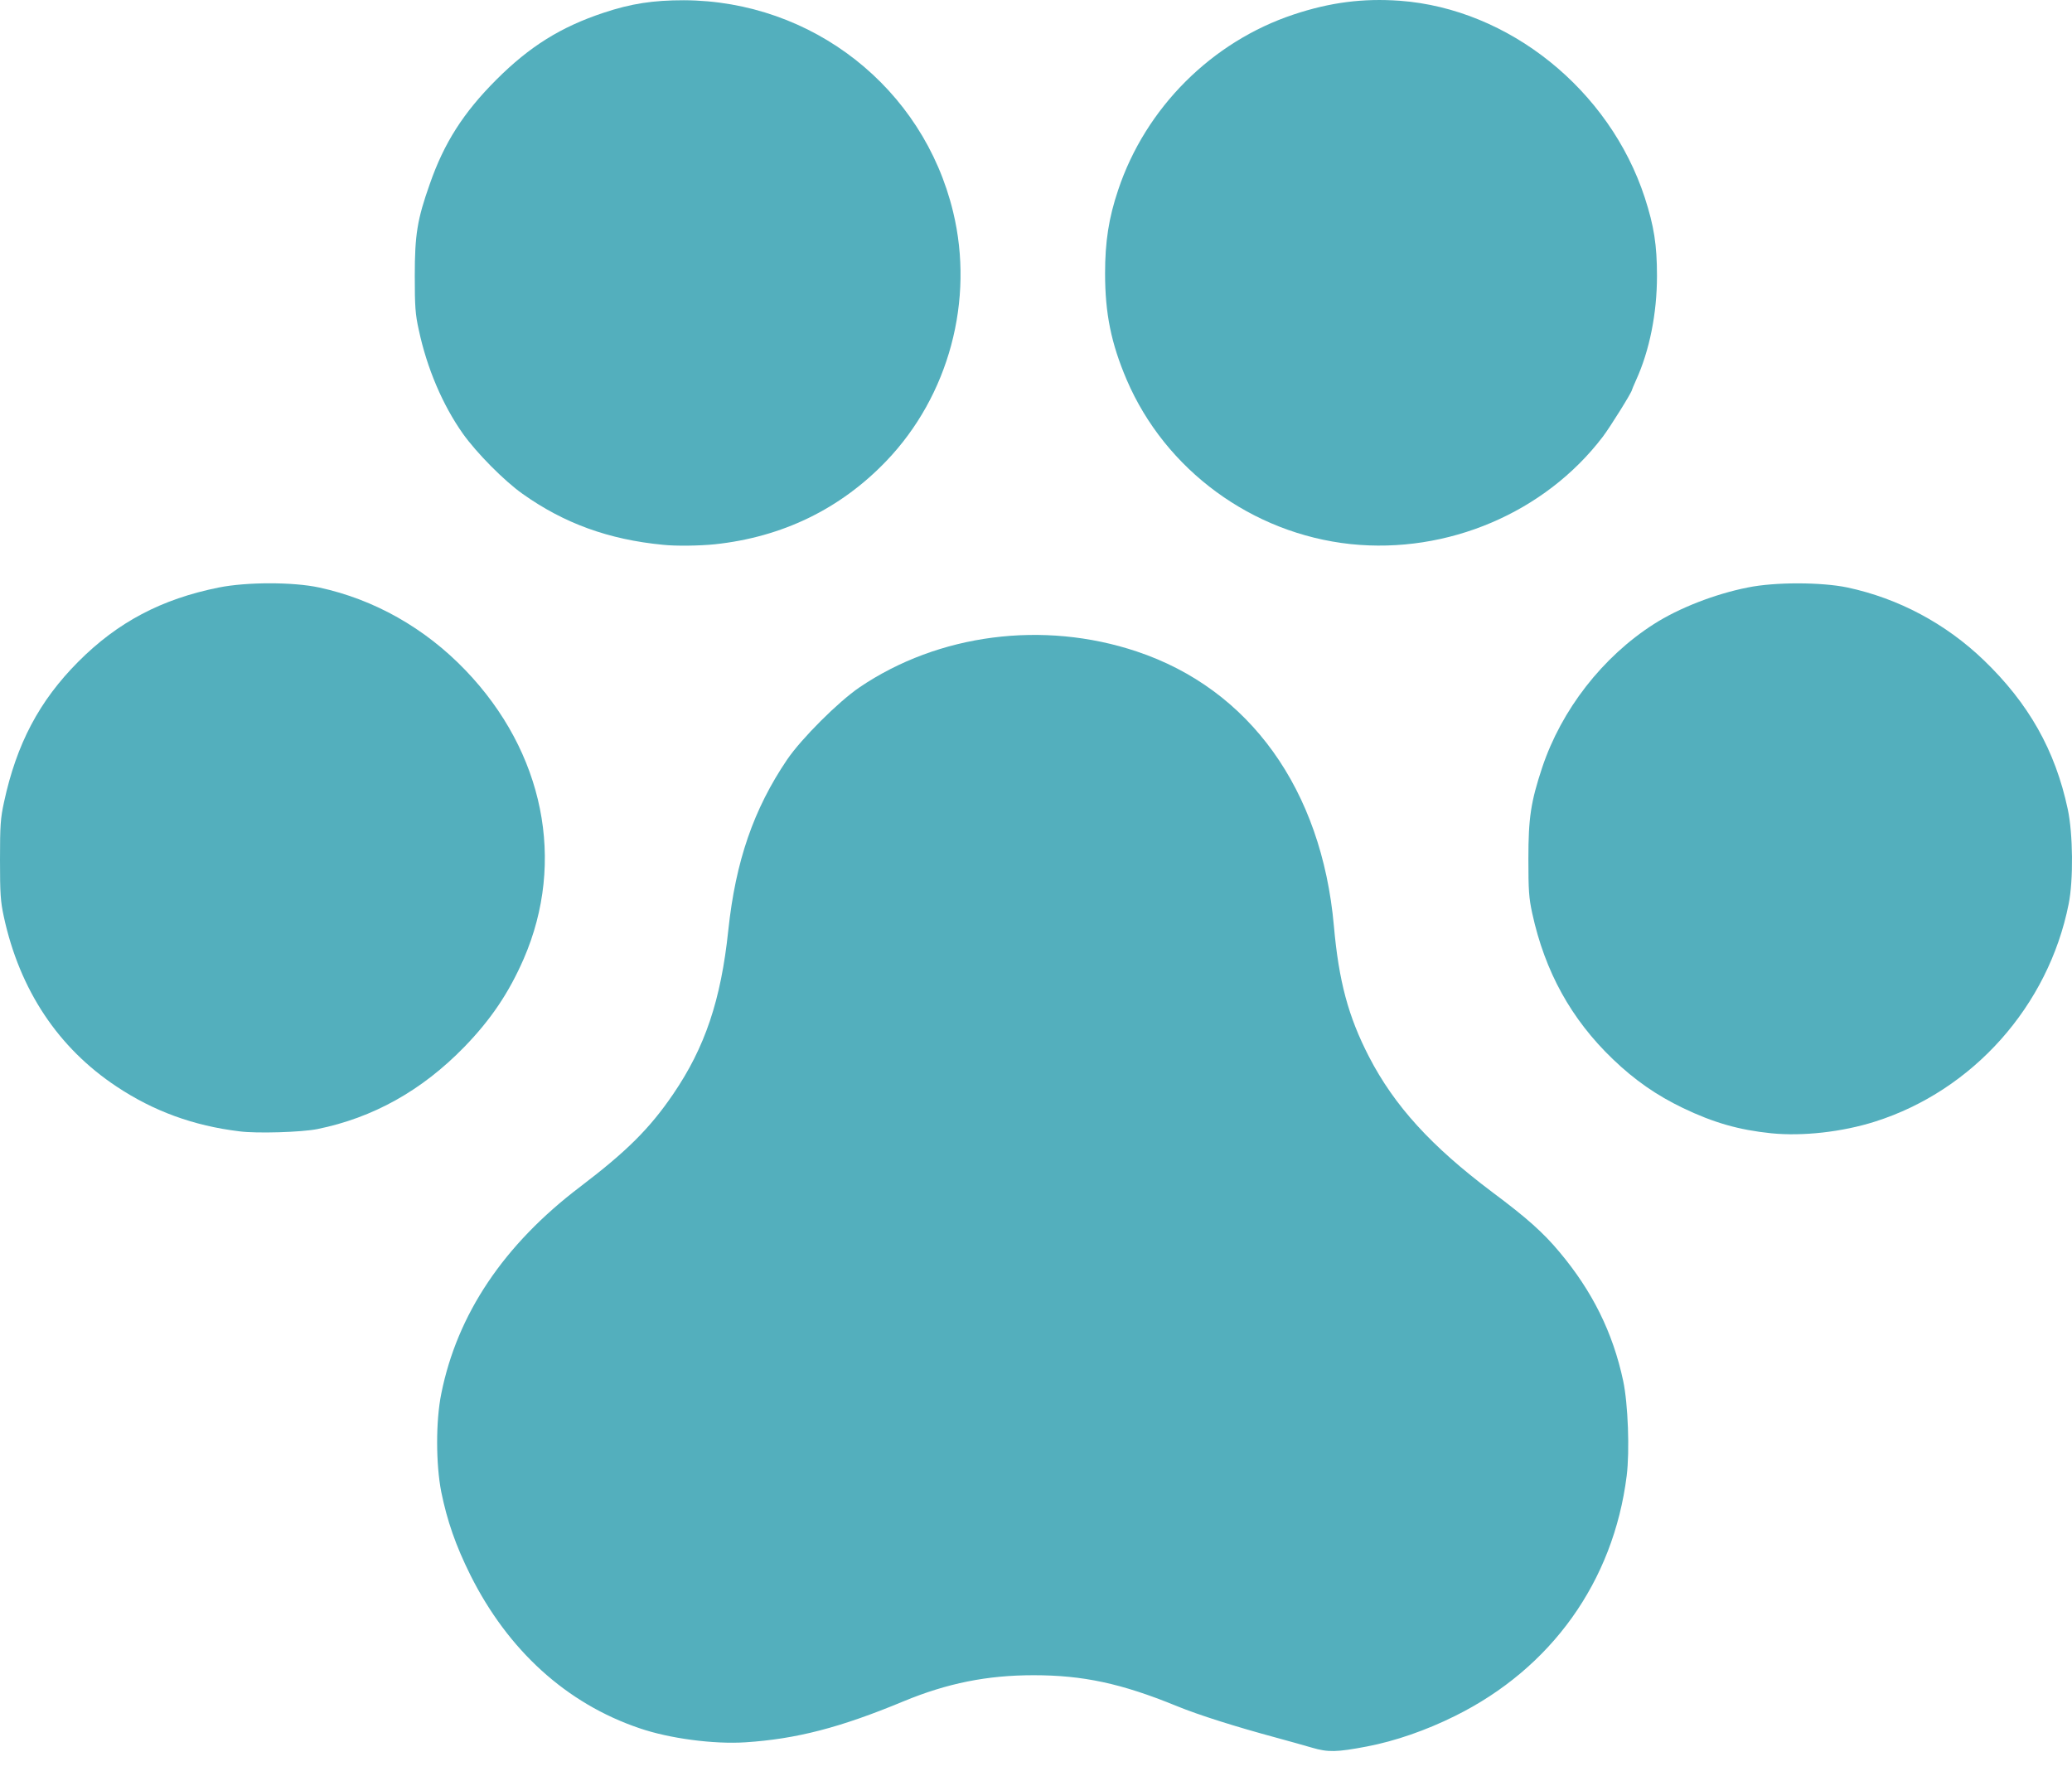
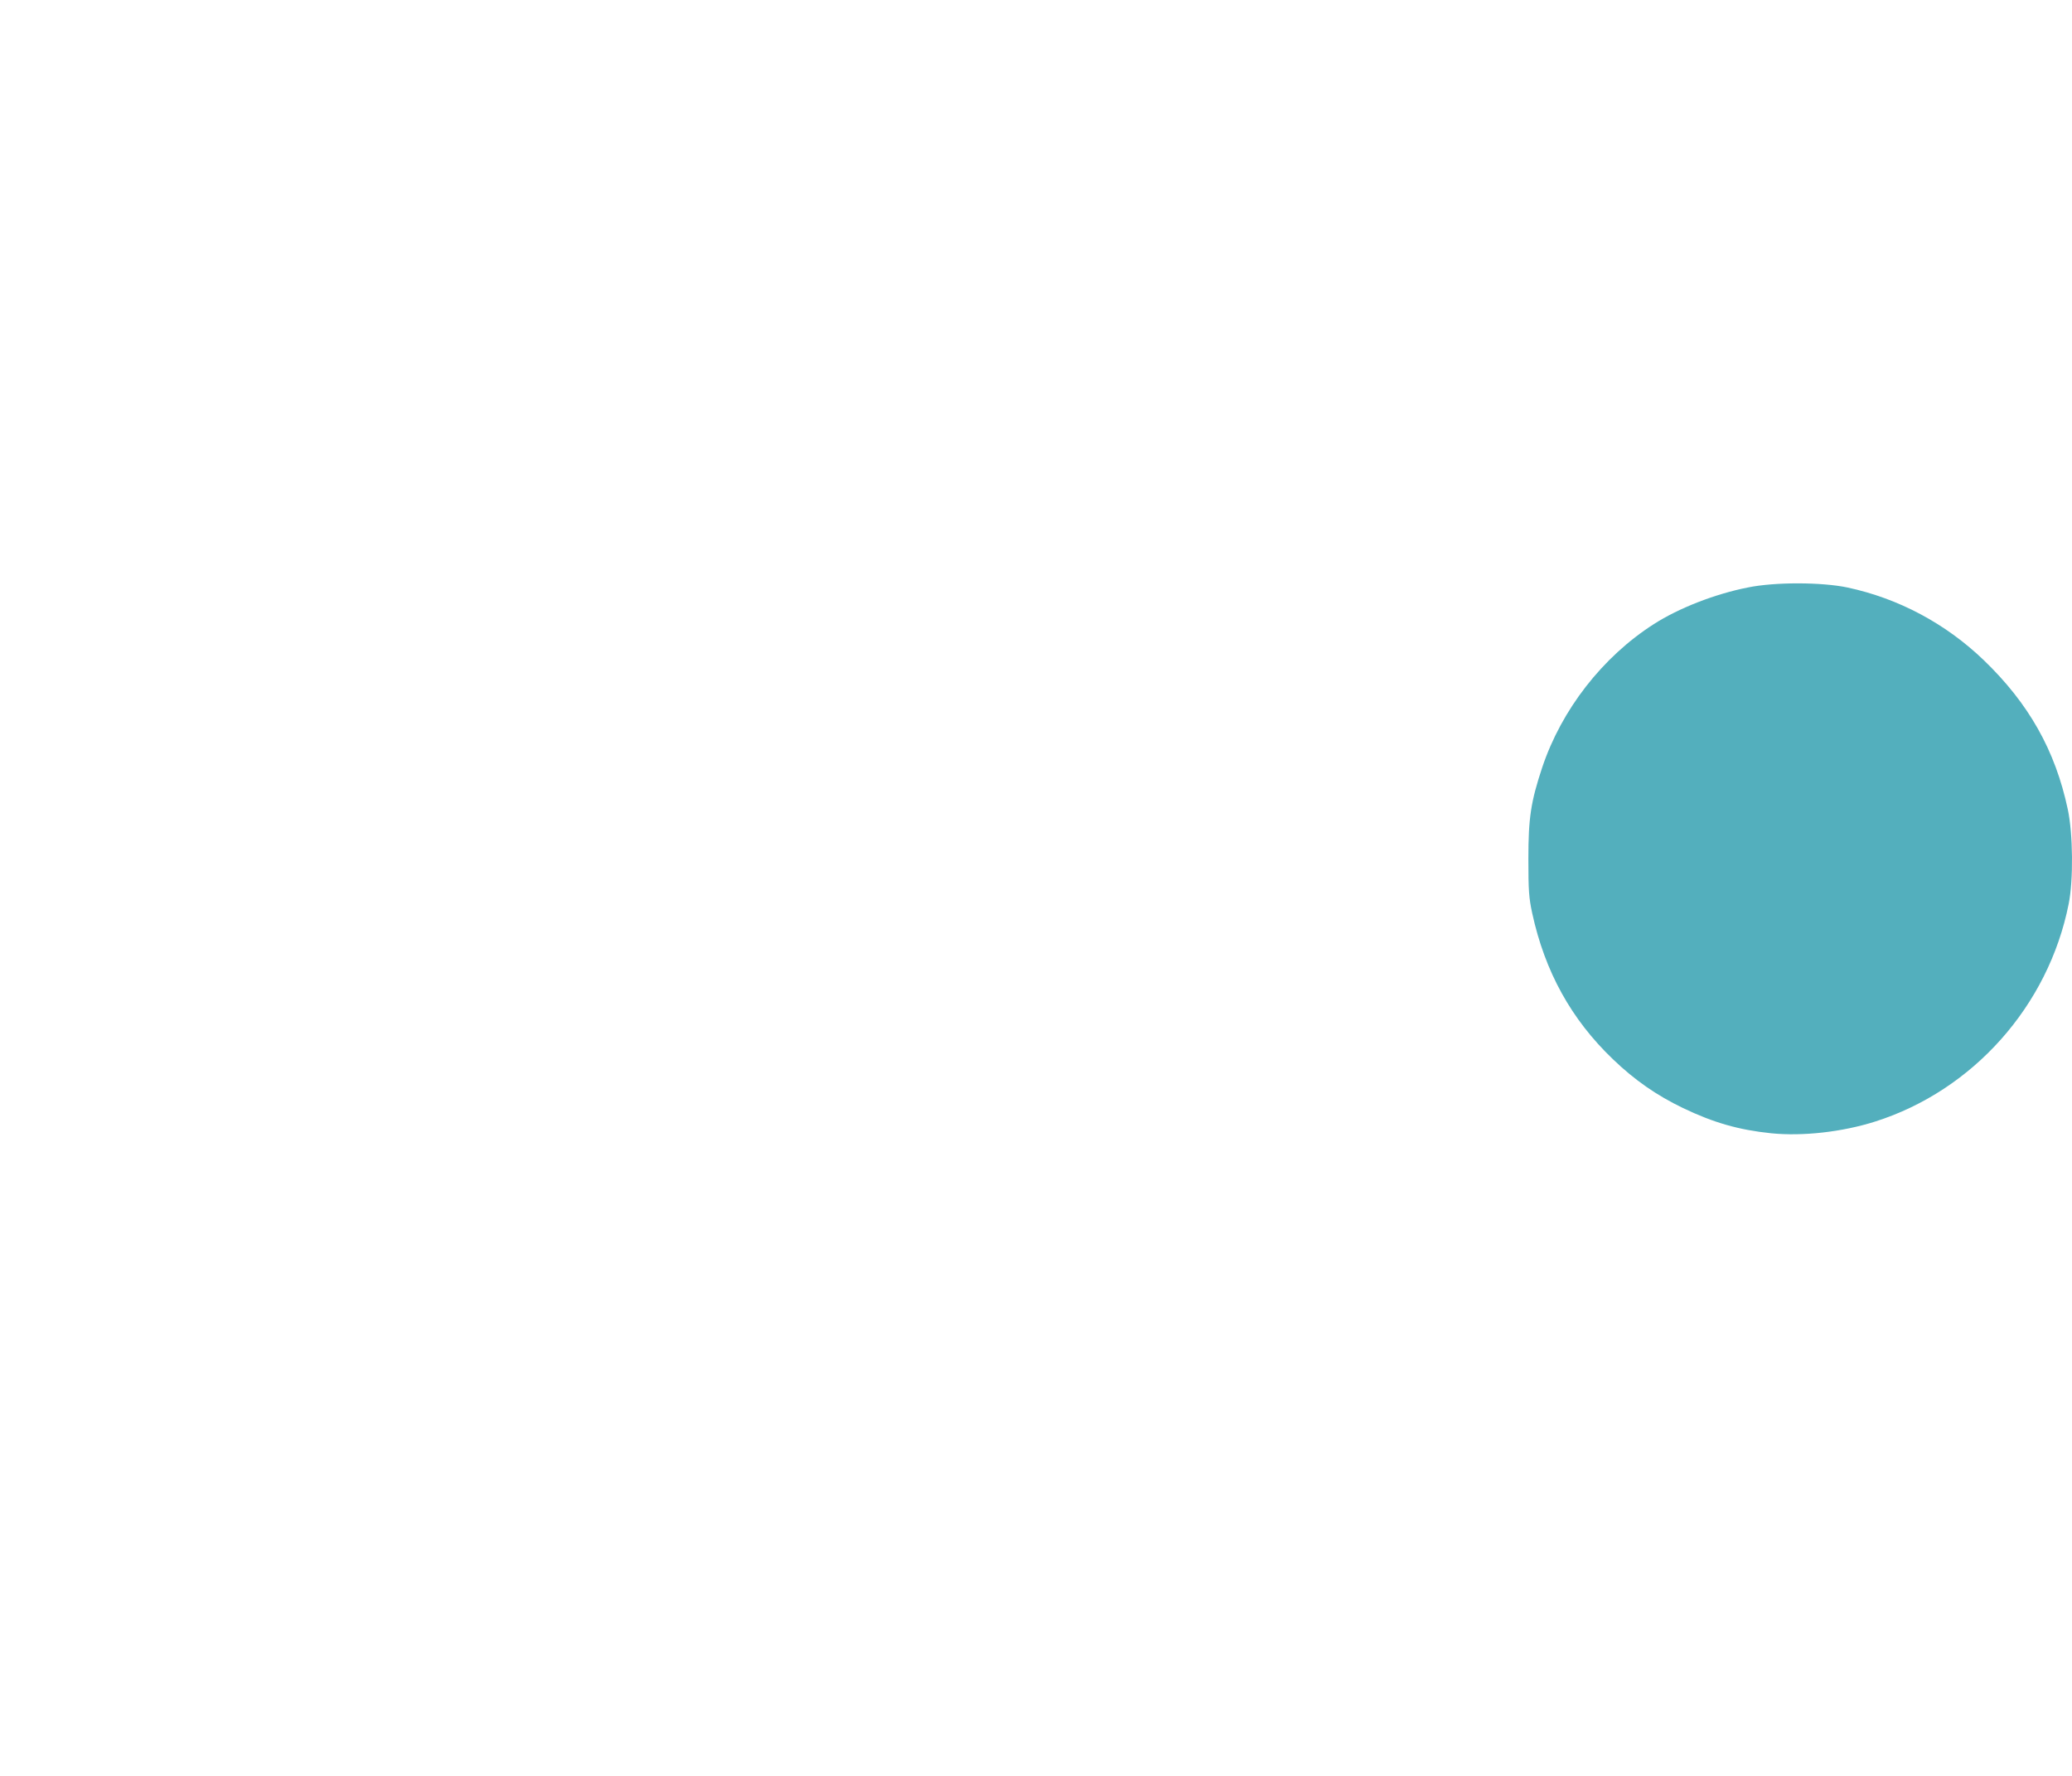
<svg xmlns="http://www.w3.org/2000/svg" width="77" height="66" viewBox="0 0 77 66" fill="none">
-   <path d="M48.761 64.953C48.476 64.869 47.893 64.707 47.465 64.59C45.931 64.176 44.551 63.742 43.716 63.399C41.669 62.563 40.244 62.259 38.411 62.259C36.682 62.259 35.199 62.557 33.574 63.23C31.223 64.208 29.591 64.629 27.706 64.752C26.527 64.83 24.869 64.61 23.762 64.228C21.048 63.308 18.879 61.333 17.48 58.535C16.936 57.441 16.618 56.527 16.398 55.446C16.197 54.416 16.191 52.816 16.398 51.8C16.988 48.846 18.717 46.262 21.56 44.106C23.289 42.791 24.144 41.943 25.018 40.66C26.197 38.931 26.793 37.169 27.065 34.572C27.337 32.008 28.004 30.071 29.254 28.226C29.785 27.448 31.151 26.082 31.942 25.544C34.875 23.556 38.768 23.051 42.239 24.21C46.436 25.609 49.117 29.339 49.57 34.41C49.752 36.47 50.108 37.785 50.872 39.268C51.818 41.1 53.184 42.597 55.457 44.306C56.752 45.271 57.355 45.815 57.951 46.528C59.175 47.985 59.939 49.526 60.321 51.32C60.502 52.169 60.567 53.924 60.451 54.85C59.958 58.775 57.653 62 54.071 63.774C53.003 64.305 51.85 64.707 50.794 64.908C49.674 65.121 49.356 65.128 48.761 64.953Z" fill="#53AFBD" />
  <path d="M65.826 42.118C64.621 41.995 63.676 41.723 62.542 41.179C61.571 40.712 60.755 40.149 59.939 39.365C58.391 37.882 57.413 36.114 56.94 33.938C56.817 33.368 56.798 33.09 56.798 31.917C56.798 30.395 56.889 29.8 57.309 28.53C58.028 26.374 59.557 24.411 61.461 23.194C62.38 22.604 63.734 22.073 64.952 21.834C65.962 21.626 67.698 21.633 68.656 21.834C70.56 22.242 72.302 23.174 73.714 24.528C75.391 26.14 76.376 27.883 76.842 30.072C77.037 30.972 77.056 32.714 76.875 33.601C76.123 37.383 73.319 40.531 69.679 41.684C68.455 42.072 66.992 42.234 65.826 42.118Z" fill="#53AFBD" />
-   <path d="M8.899 42.046C7.189 41.839 5.706 41.295 4.333 40.382C2.163 38.944 0.732 36.794 0.142 34.068C0.019 33.498 -1.52588e-05 33.213 -1.52588e-05 31.95C-1.52588e-05 30.68 0.019 30.408 0.149 29.813C0.615 27.649 1.457 26.05 2.908 24.593C4.372 23.122 6.004 22.261 8.134 21.834C9.171 21.626 10.9 21.626 11.858 21.834C13.905 22.274 15.796 23.343 17.298 24.91C20.213 27.947 21.035 32.008 19.462 35.635C18.911 36.898 18.244 37.889 17.259 38.905C15.679 40.531 13.866 41.541 11.793 41.962C11.211 42.079 9.54 42.131 8.899 42.046Z" fill="#53AFBD" />
-   <path d="M24.636 20.247C22.622 20.053 20.964 19.451 19.423 18.356C18.736 17.871 17.706 16.828 17.201 16.116C16.45 15.053 15.867 13.687 15.563 12.262C15.433 11.679 15.414 11.388 15.414 10.254C15.414 8.726 15.505 8.156 15.971 6.841C16.502 5.313 17.221 4.186 18.445 2.962C19.688 1.719 20.848 1 22.428 0.475C23.457 0.132 24.273 0.009 25.413 0.009C30.186 0.028 34.305 3.26 35.419 7.871C36.216 11.155 35.264 14.71 32.932 17.139C31.223 18.92 29.066 19.962 26.566 20.228C25.99 20.286 25.122 20.299 24.636 20.247Z" fill="#53AFBD" />
-   <path d="M50.192 20.221C46.533 19.832 43.308 17.469 41.87 14.114C41.293 12.76 41.067 11.653 41.067 10.157C41.067 8.985 41.203 8.097 41.553 7.061C42.569 4.011 45.03 1.55 48.074 0.539C49.434 0.086 50.658 -0.069 52.018 0.028C56.072 0.326 59.816 3.337 61.124 7.346C61.467 8.402 61.577 9.108 61.577 10.254C61.577 11.653 61.299 13.032 60.8 14.127C60.716 14.315 60.645 14.483 60.645 14.496C60.645 14.574 59.835 15.875 59.563 16.232C57.413 19.055 53.786 20.597 50.192 20.221Z" fill="#53AFBD" />
</svg>